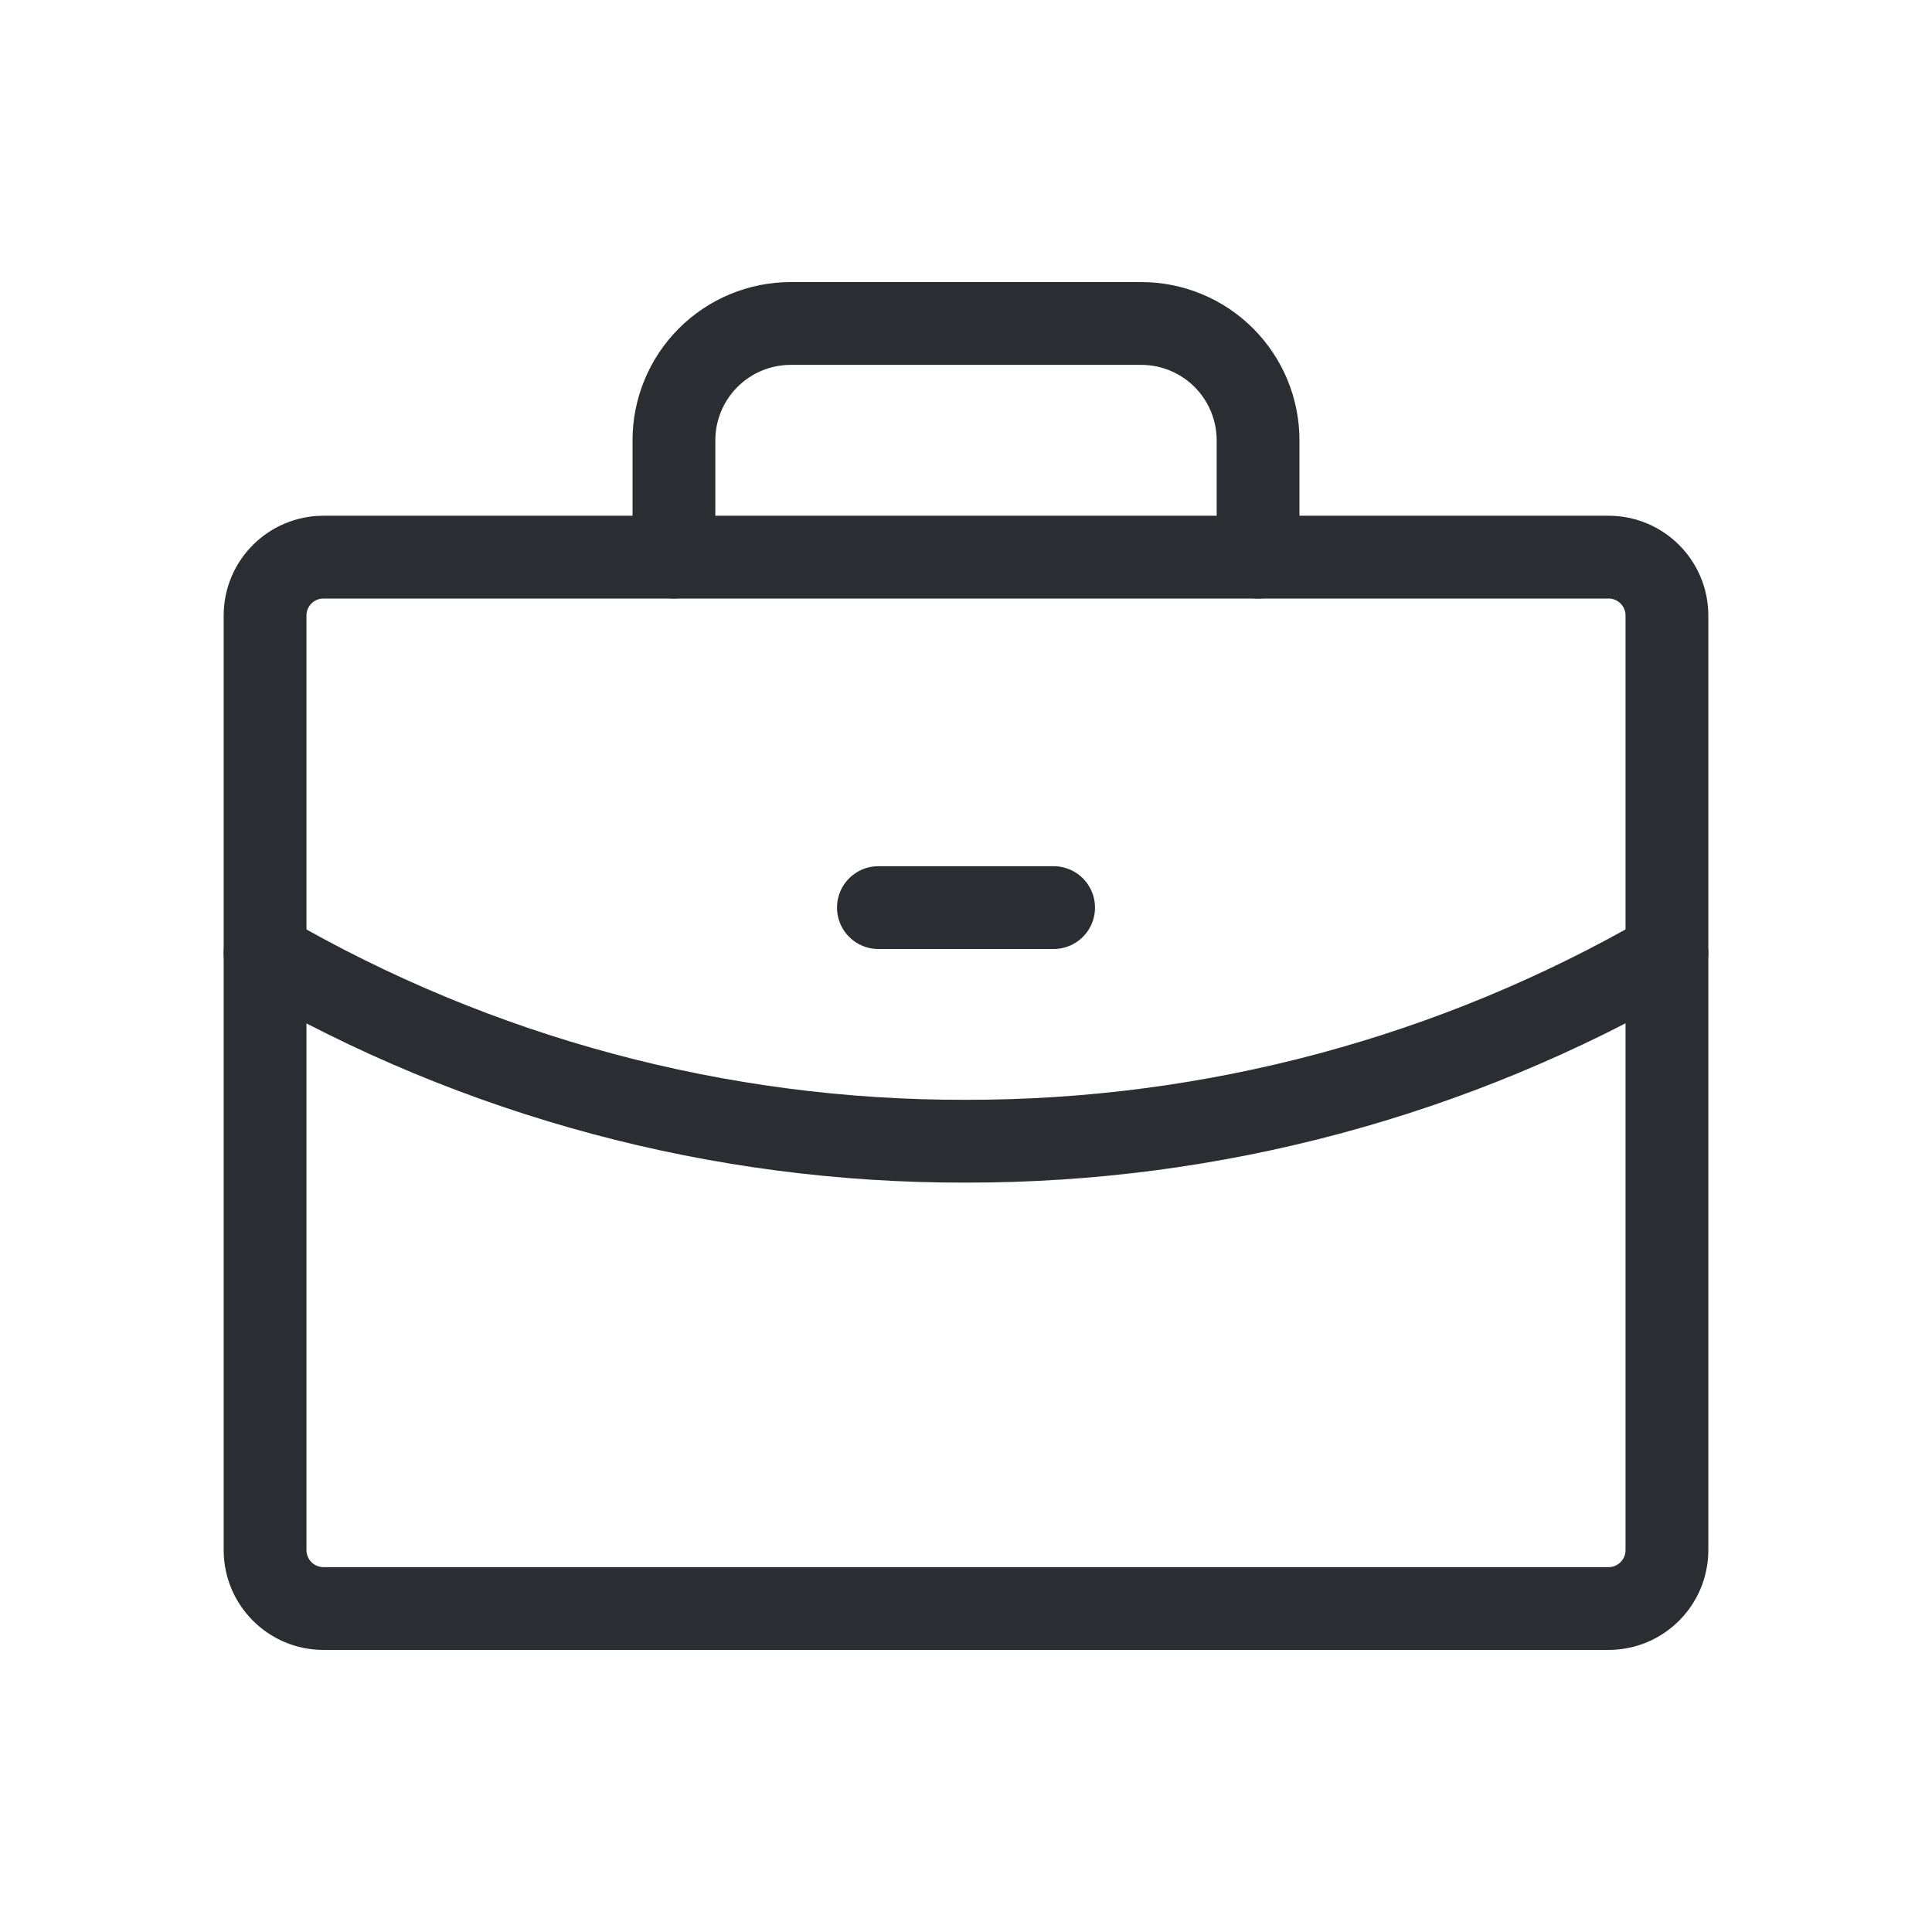
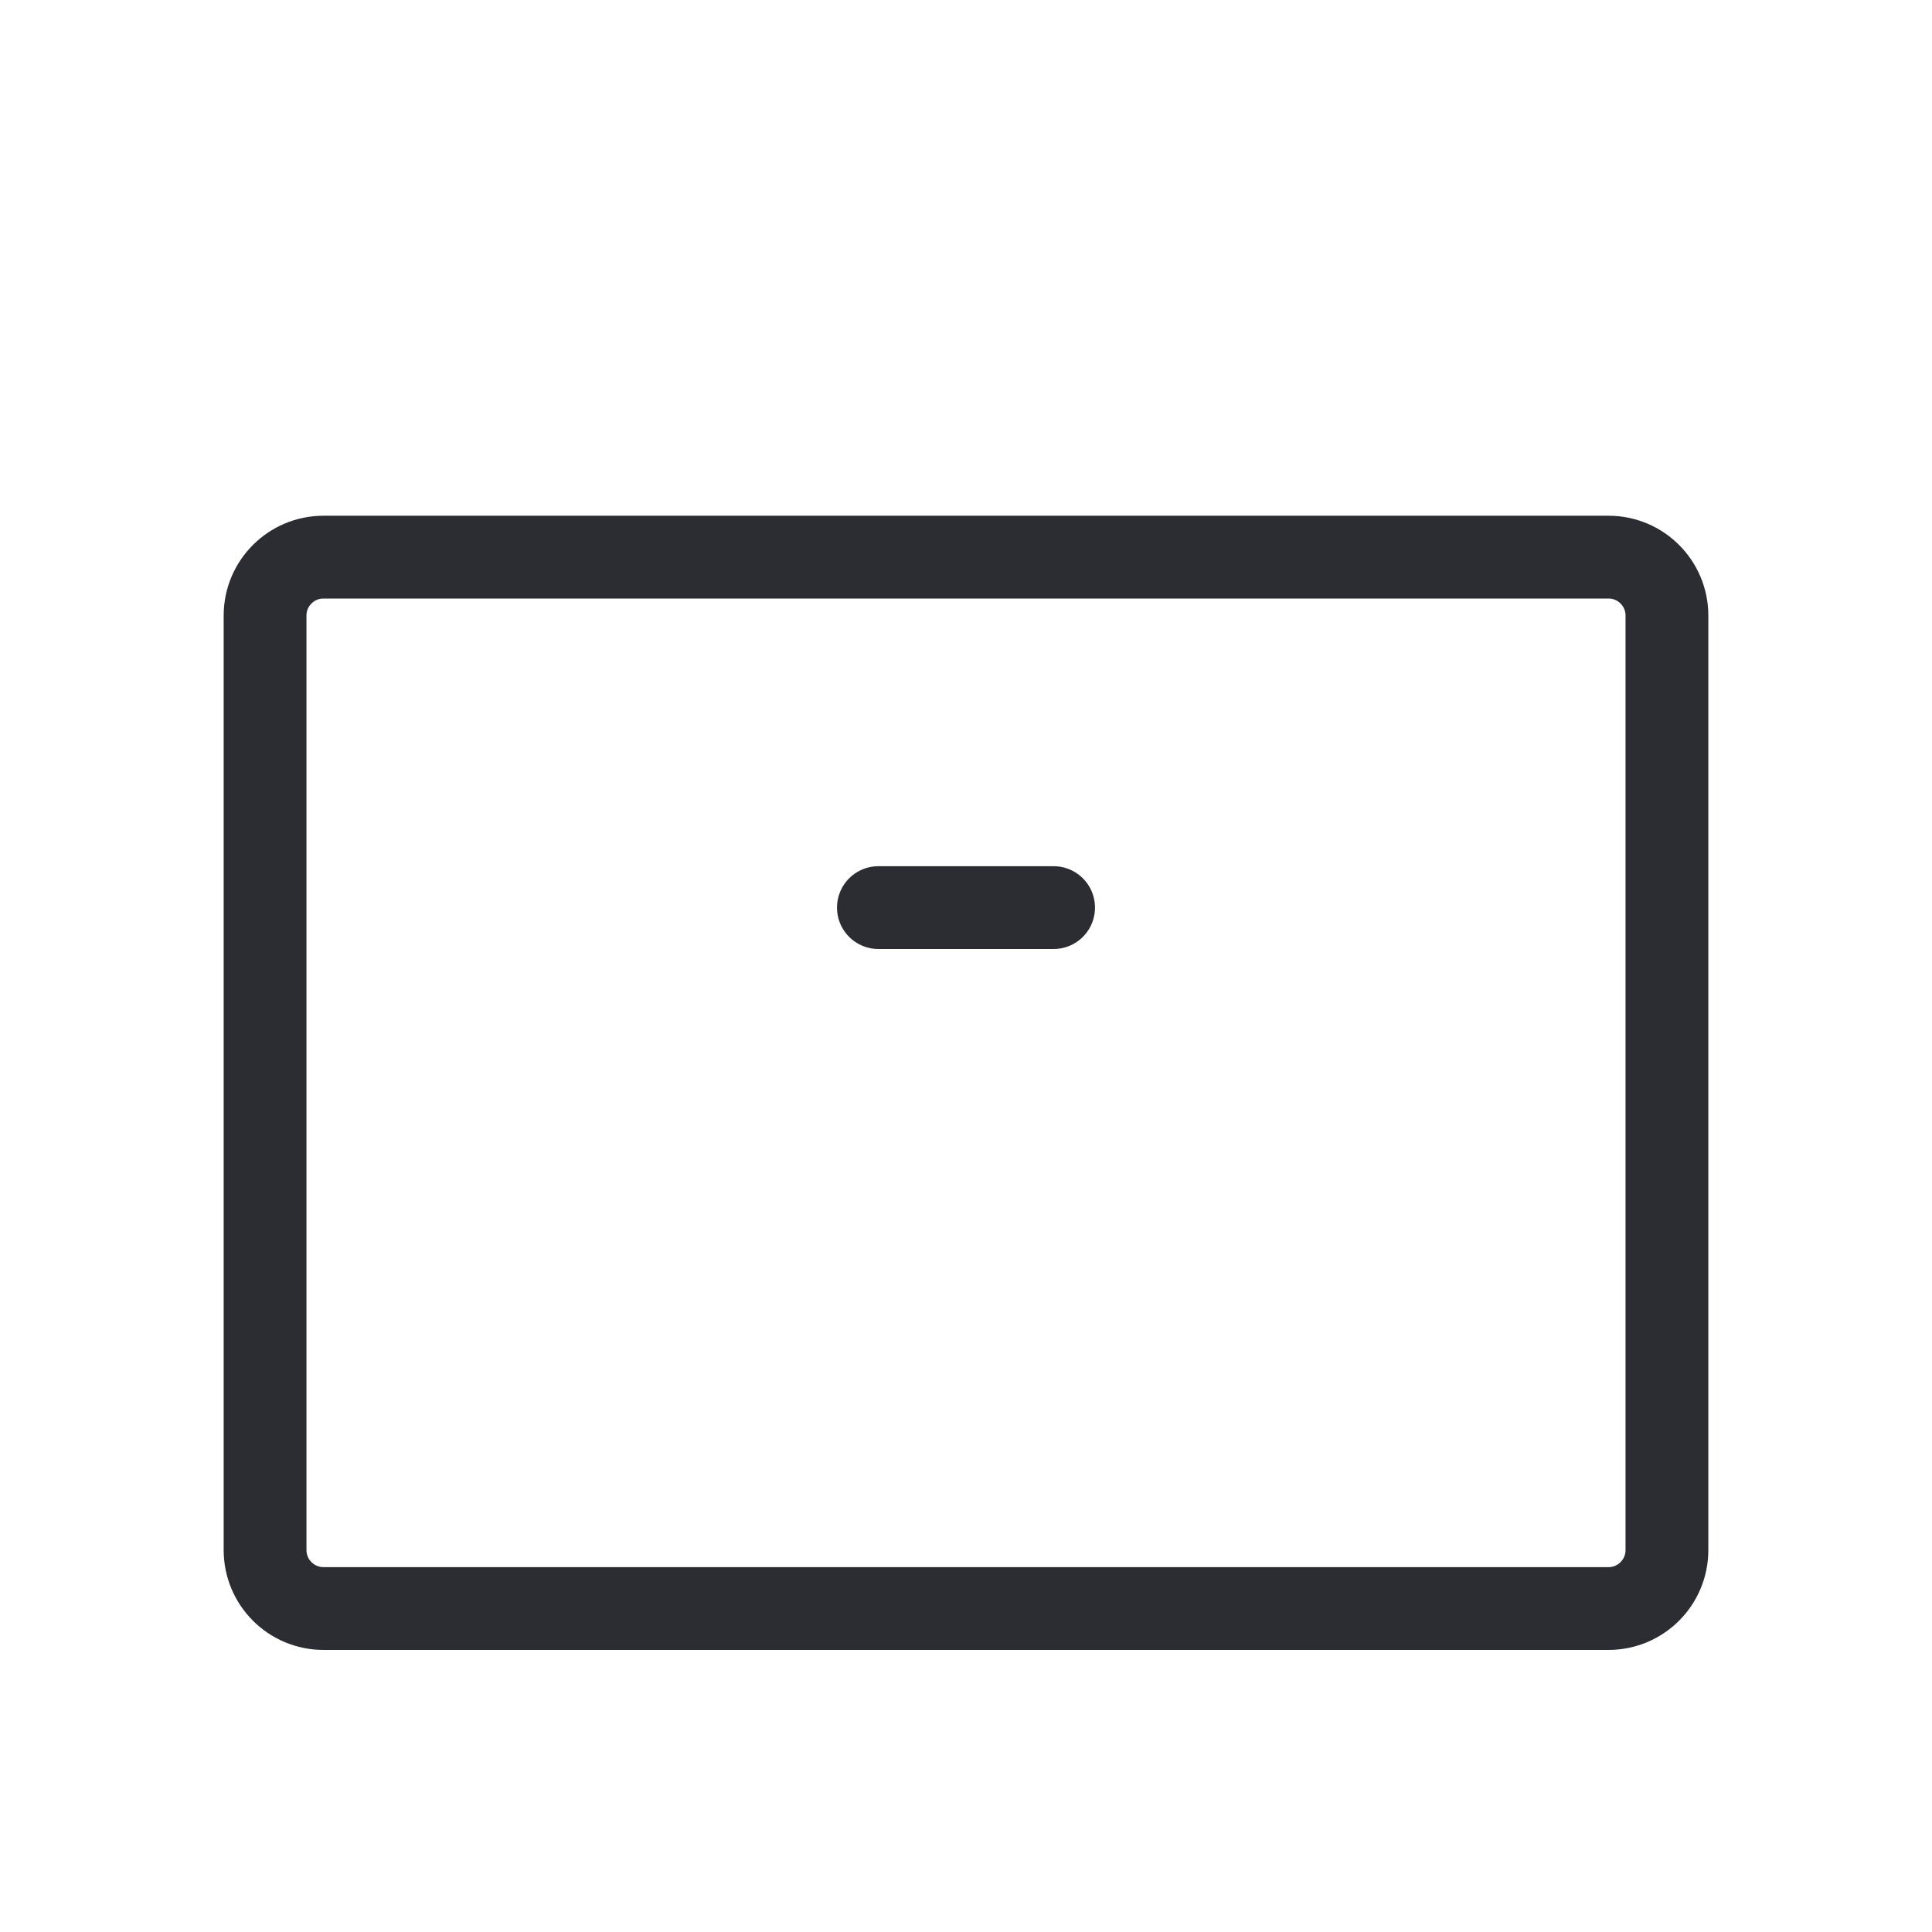
<svg xmlns="http://www.w3.org/2000/svg" width="35" height="35" viewBox="0 0 35 35" fill="none">
  <path d="M29.14 10.093H5.861C5.276 10.093 4.802 10.567 4.802 11.151V28.081C4.802 28.666 5.276 29.14 5.861 29.14H29.14C29.724 29.14 30.198 28.666 30.198 28.081V11.151C30.198 10.567 29.724 10.093 29.14 10.093Z" stroke="#2B2D33" stroke-width="1.5" stroke-linecap="round" stroke-linejoin="round" />
-   <path d="M22.791 10.093V7.977C22.791 7.415 22.568 6.877 22.171 6.48C21.774 6.083 21.236 5.86 20.674 5.86H14.326C13.764 5.86 13.226 6.083 12.829 6.48C12.432 6.877 12.209 7.415 12.209 7.977V10.093" stroke="#2B2D33" stroke-width="1.5" stroke-linecap="round" stroke-linejoin="round" />
-   <path d="M30.198 17.275C26.338 19.507 21.958 20.68 17.5 20.674C13.041 20.686 8.659 19.513 4.802 17.275" stroke="#2B2D33" stroke-width="1.5" stroke-linecap="round" stroke-linejoin="round" />
  <path d="M15.913 16.442H19.087" stroke="#2B2D33" stroke-width="1.5" stroke-linecap="round" stroke-linejoin="round" />
</svg>